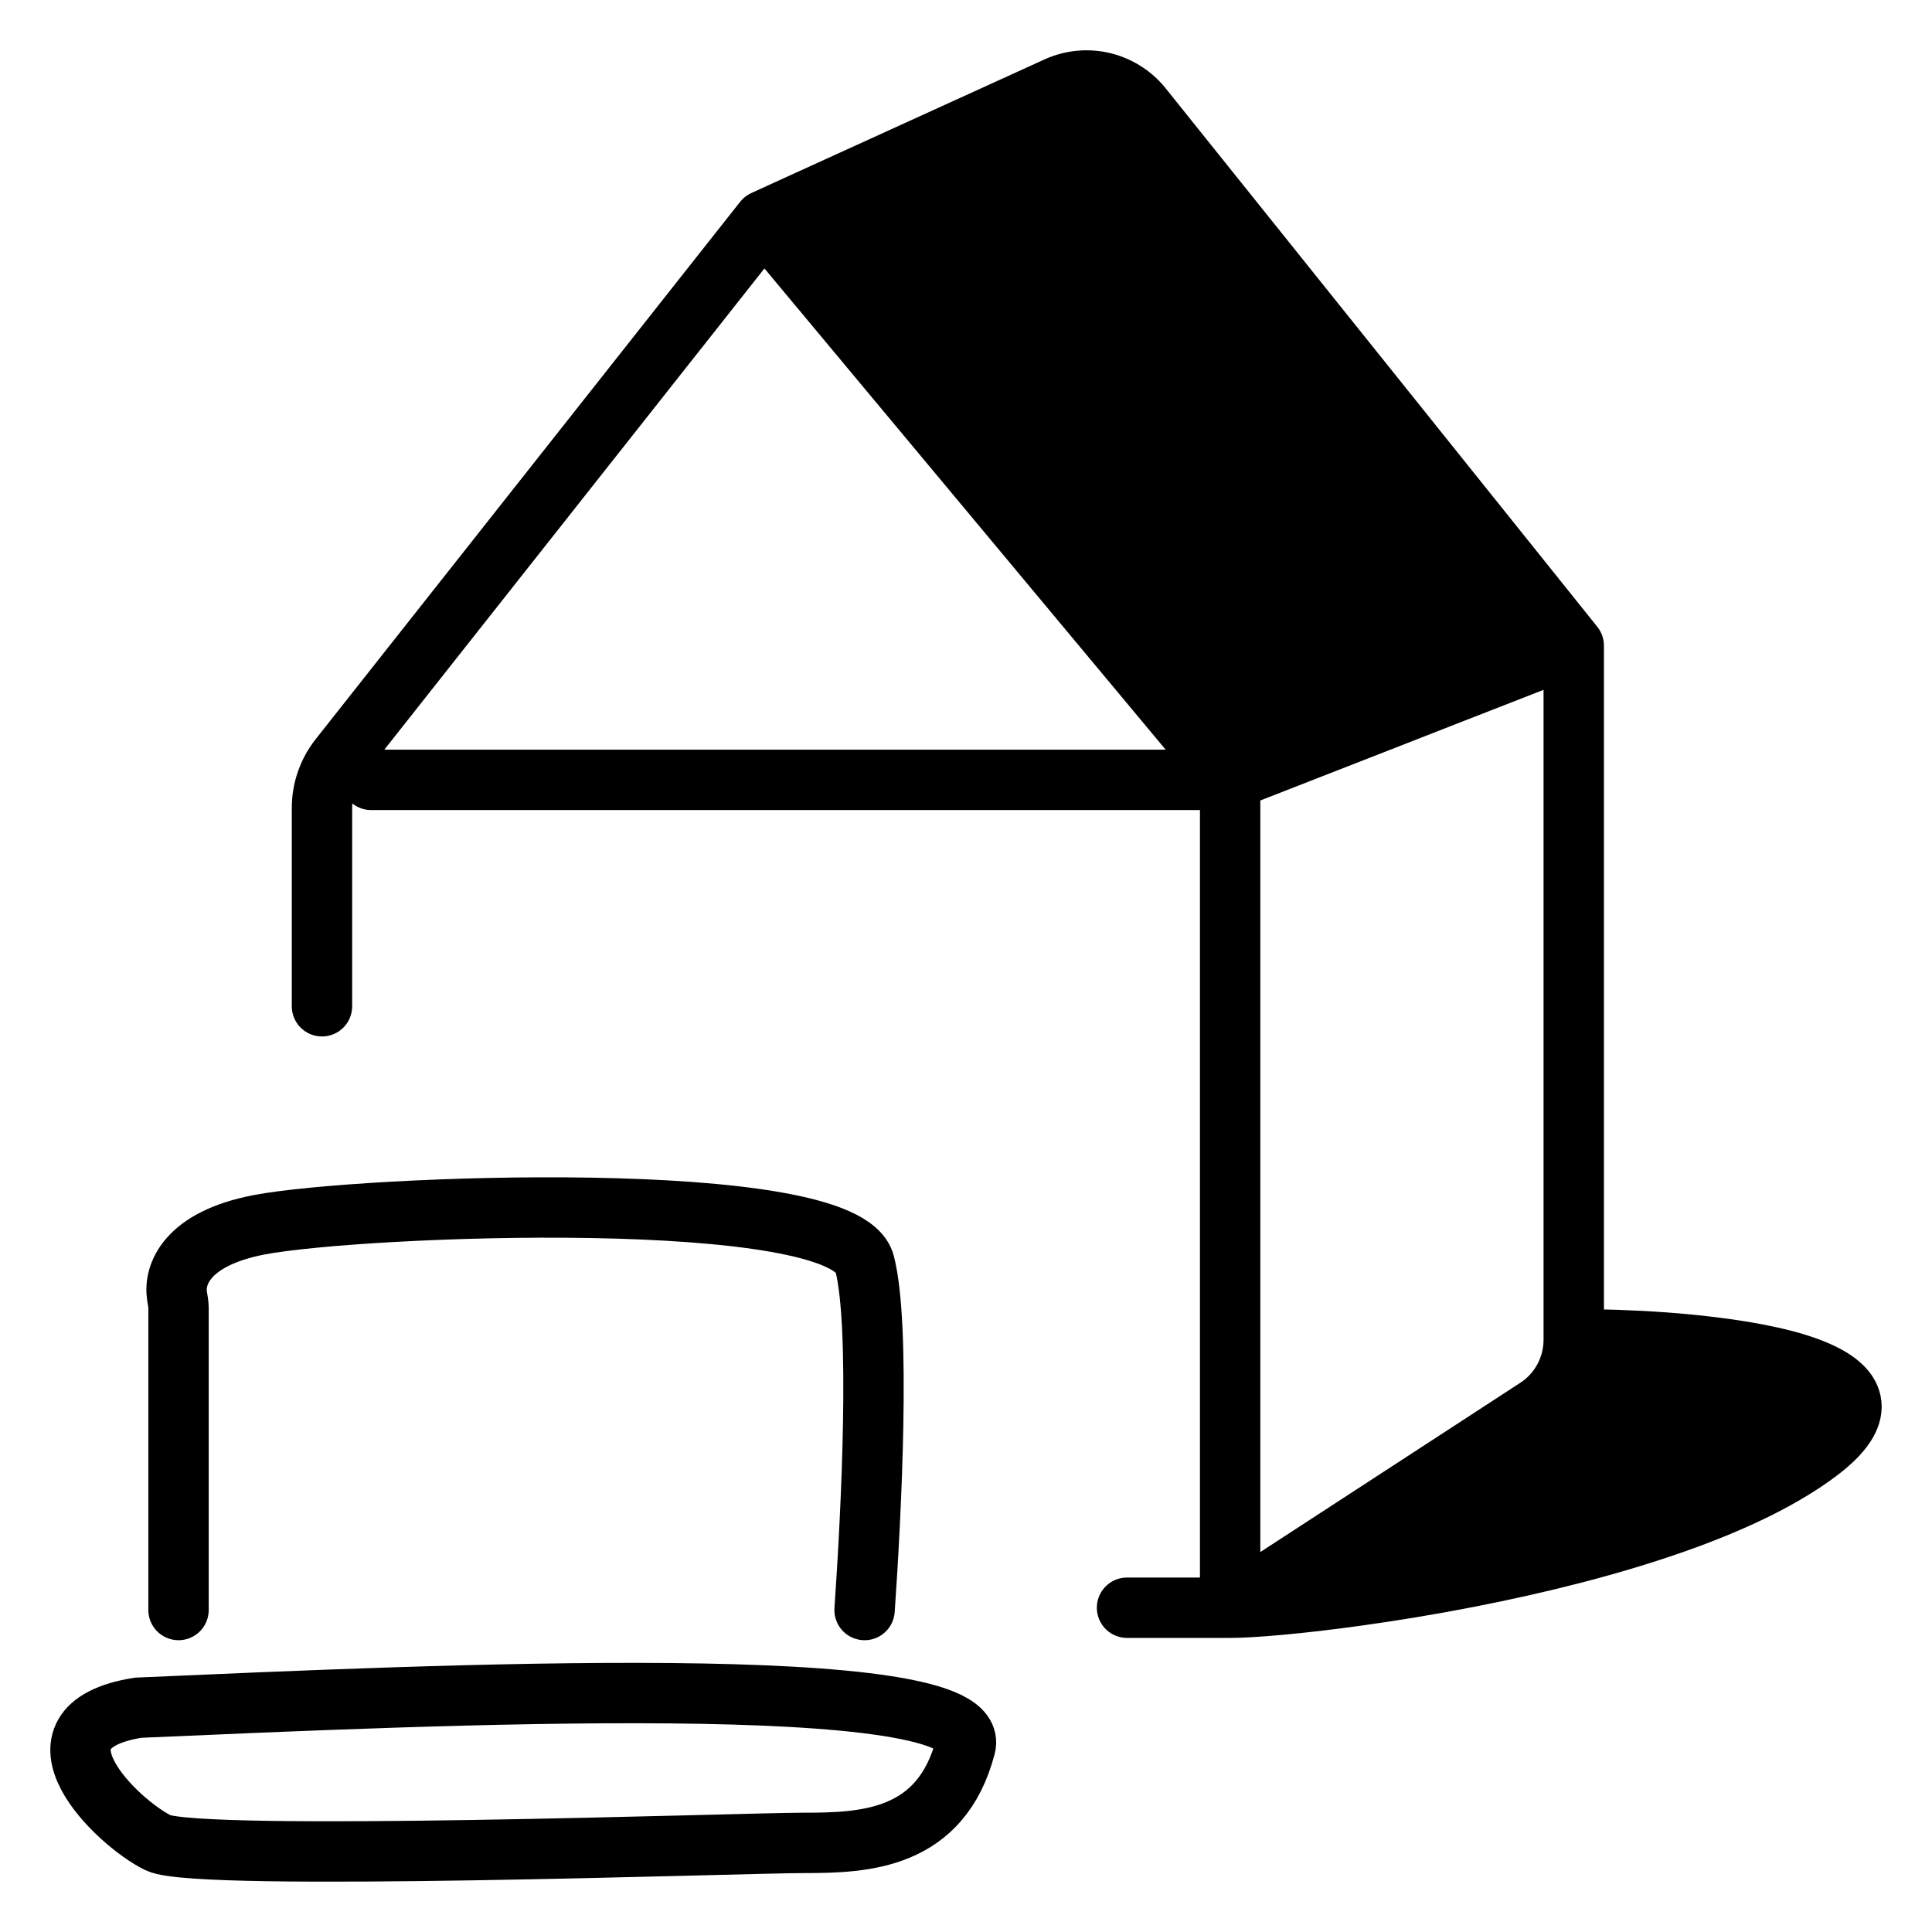
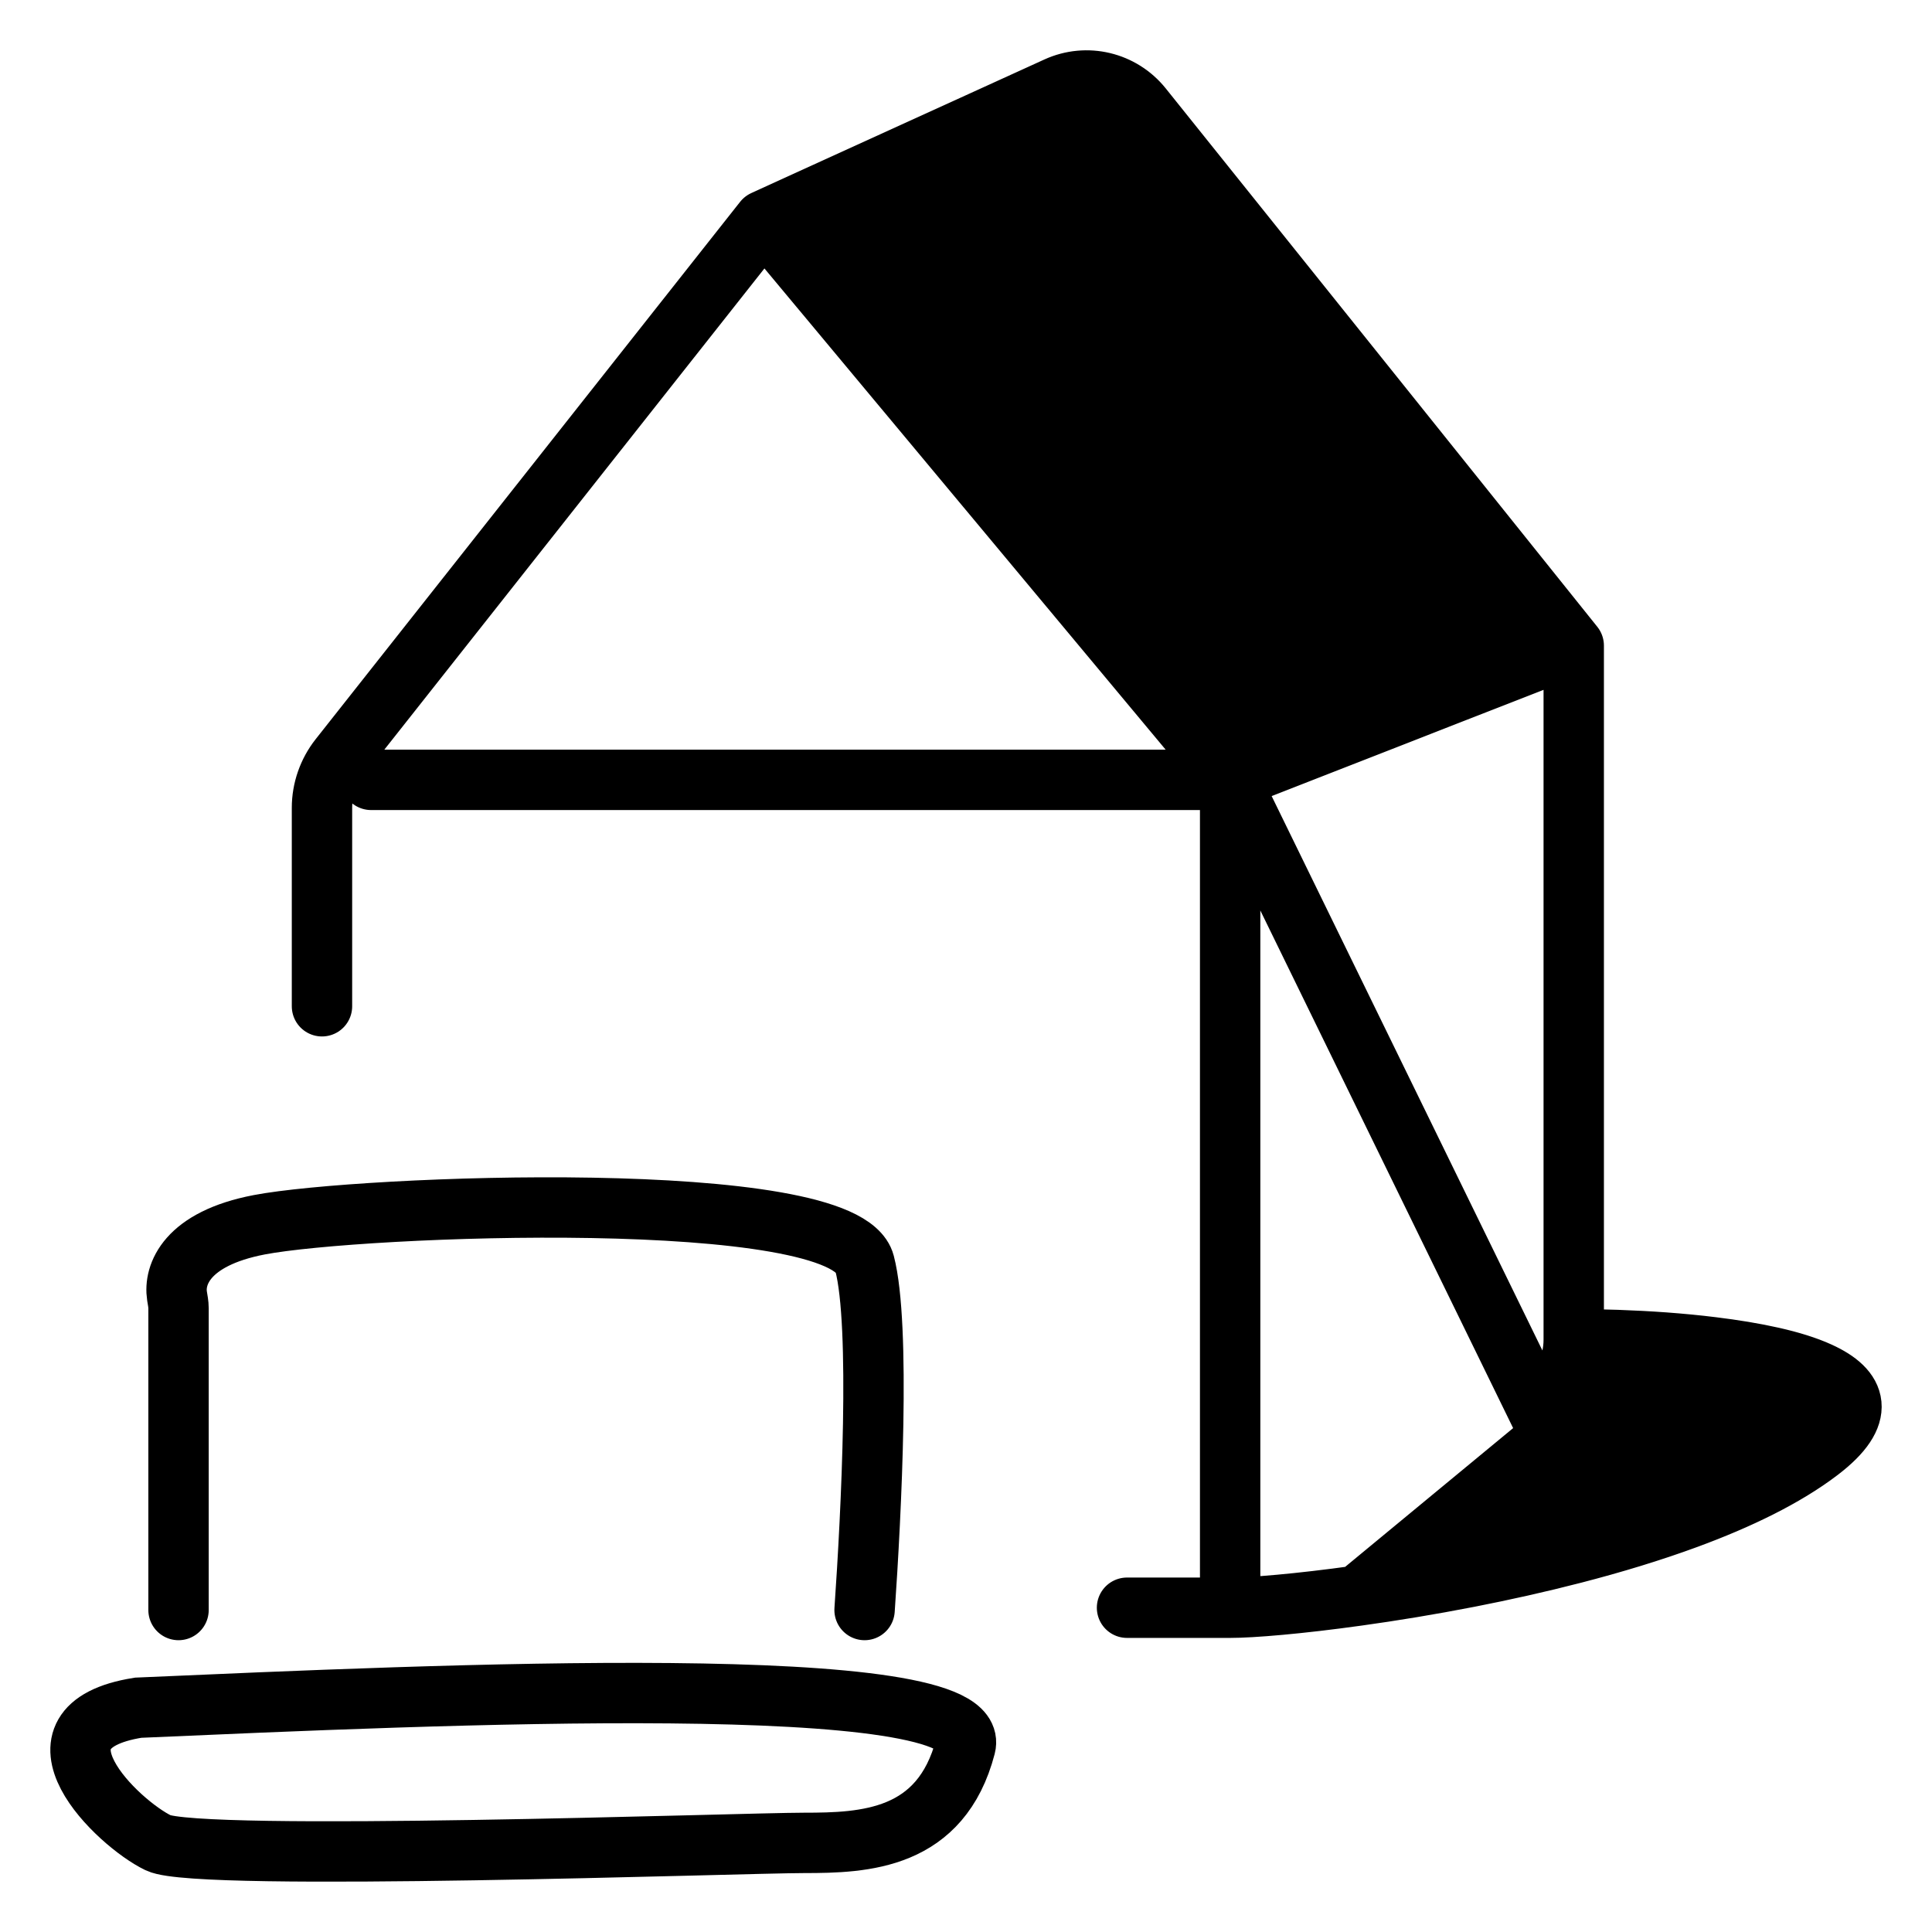
<svg xmlns="http://www.w3.org/2000/svg" width="32" height="32" viewBox="0 0 32 32" fill="none">
-   <path d="M20.375 26.629V12.917M20.375 26.629L25.456 23.321C25.836 23.073 26.066 22.647 26.066 22.19V22.182M20.375 26.629H18.667M20.375 26.629C20.732 26.629 21.508 26.566 22.488 26.429M20.375 12.917H6.147M20.375 12.917L12.651 3.653M20.375 12.917L20.978 12.682M12.651 3.653L5.62 12.554C5.435 12.789 5.333 13.081 5.333 13.38V16.667M12.651 3.653L13.242 3.383M26.066 10.694L18.919 1.778C18.579 1.354 17.999 1.215 17.506 1.44M26.066 10.694V22.182M26.066 10.694L25.411 10.95M26.066 22.182C26.515 22.182 27.037 22.198 27.564 22.236M22.488 26.429L27.564 22.236M22.488 26.429C23.05 26.351 23.678 26.249 24.334 26.121M27.564 22.236C27.832 22.256 28.102 22.281 28.364 22.314M28.364 22.314L24.334 26.121M28.364 22.314C28.716 22.357 29.054 22.412 29.359 22.481M24.334 26.121C24.9 26.01 25.486 25.88 26.066 25.73M26.066 25.73L29.359 22.481M26.066 25.73C26.712 25.563 27.351 25.37 27.946 25.151M29.359 22.481C29.655 22.548 29.919 22.629 30.131 22.726M30.131 22.726C30.758 23.011 30.927 23.43 30.131 24.035C29.565 24.466 28.8 24.836 27.946 25.151M30.131 22.726L27.946 25.151M13.242 3.383L20.978 12.682M13.242 3.383L13.832 3.114M20.978 12.682L21.64 12.423M21.64 12.423L13.832 3.114M21.64 12.423L22.36 12.142M13.832 3.114L14.517 2.802M14.517 2.802L22.36 12.142M14.517 2.802L15.265 2.461M22.36 12.142L23.182 11.821M23.182 11.821L15.265 2.461M23.182 11.821L23.953 11.519M15.265 2.461L15.968 2.141M15.968 2.141L23.953 11.519M15.968 2.141L16.67 1.821M23.953 11.519L24.756 11.206M24.756 11.206L16.67 1.821M24.756 11.206L25.411 10.95M16.67 1.821L17.506 1.44M17.506 1.44L25.411 10.95M2.957 26.667V21.67C2.957 21.601 2.943 21.533 2.932 21.465C2.878 21.116 3.084 20.518 4.294 20.286C5.965 19.966 13.986 19.646 14.32 20.926C14.588 21.95 14.432 25.067 14.32 26.667M2.289 28.285C7.19 28.072 16.325 27.645 15.991 28.925C15.586 30.477 14.32 30.524 13.318 30.524C12.315 30.524 3.291 30.844 2.623 30.524C1.954 30.204 0.283 28.605 2.289 28.285Z" stroke="black" stroke-linecap="round" />
+   <path d="M20.375 26.629V12.917L25.456 23.321C25.836 23.073 26.066 22.647 26.066 22.19V22.182M20.375 26.629H18.667M20.375 26.629C20.732 26.629 21.508 26.566 22.488 26.429M20.375 12.917H6.147M20.375 12.917L12.651 3.653M20.375 12.917L20.978 12.682M12.651 3.653L5.62 12.554C5.435 12.789 5.333 13.081 5.333 13.38V16.667M12.651 3.653L13.242 3.383M26.066 10.694L18.919 1.778C18.579 1.354 17.999 1.215 17.506 1.44M26.066 10.694V22.182M26.066 10.694L25.411 10.95M26.066 22.182C26.515 22.182 27.037 22.198 27.564 22.236M22.488 26.429L27.564 22.236M22.488 26.429C23.05 26.351 23.678 26.249 24.334 26.121M27.564 22.236C27.832 22.256 28.102 22.281 28.364 22.314M28.364 22.314L24.334 26.121M28.364 22.314C28.716 22.357 29.054 22.412 29.359 22.481M24.334 26.121C24.9 26.01 25.486 25.88 26.066 25.73M26.066 25.73L29.359 22.481M26.066 25.73C26.712 25.563 27.351 25.37 27.946 25.151M29.359 22.481C29.655 22.548 29.919 22.629 30.131 22.726M30.131 22.726C30.758 23.011 30.927 23.43 30.131 24.035C29.565 24.466 28.8 24.836 27.946 25.151M30.131 22.726L27.946 25.151M13.242 3.383L20.978 12.682M13.242 3.383L13.832 3.114M20.978 12.682L21.64 12.423M21.64 12.423L13.832 3.114M21.64 12.423L22.36 12.142M13.832 3.114L14.517 2.802M14.517 2.802L22.36 12.142M14.517 2.802L15.265 2.461M22.36 12.142L23.182 11.821M23.182 11.821L15.265 2.461M23.182 11.821L23.953 11.519M15.265 2.461L15.968 2.141M15.968 2.141L23.953 11.519M15.968 2.141L16.67 1.821M23.953 11.519L24.756 11.206M24.756 11.206L16.67 1.821M24.756 11.206L25.411 10.95M16.67 1.821L17.506 1.44M17.506 1.44L25.411 10.95M2.957 26.667V21.67C2.957 21.601 2.943 21.533 2.932 21.465C2.878 21.116 3.084 20.518 4.294 20.286C5.965 19.966 13.986 19.646 14.32 20.926C14.588 21.95 14.432 25.067 14.32 26.667M2.289 28.285C7.19 28.072 16.325 27.645 15.991 28.925C15.586 30.477 14.32 30.524 13.318 30.524C12.315 30.524 3.291 30.844 2.623 30.524C1.954 30.204 0.283 28.605 2.289 28.285Z" stroke="black" stroke-linecap="round" />
</svg>